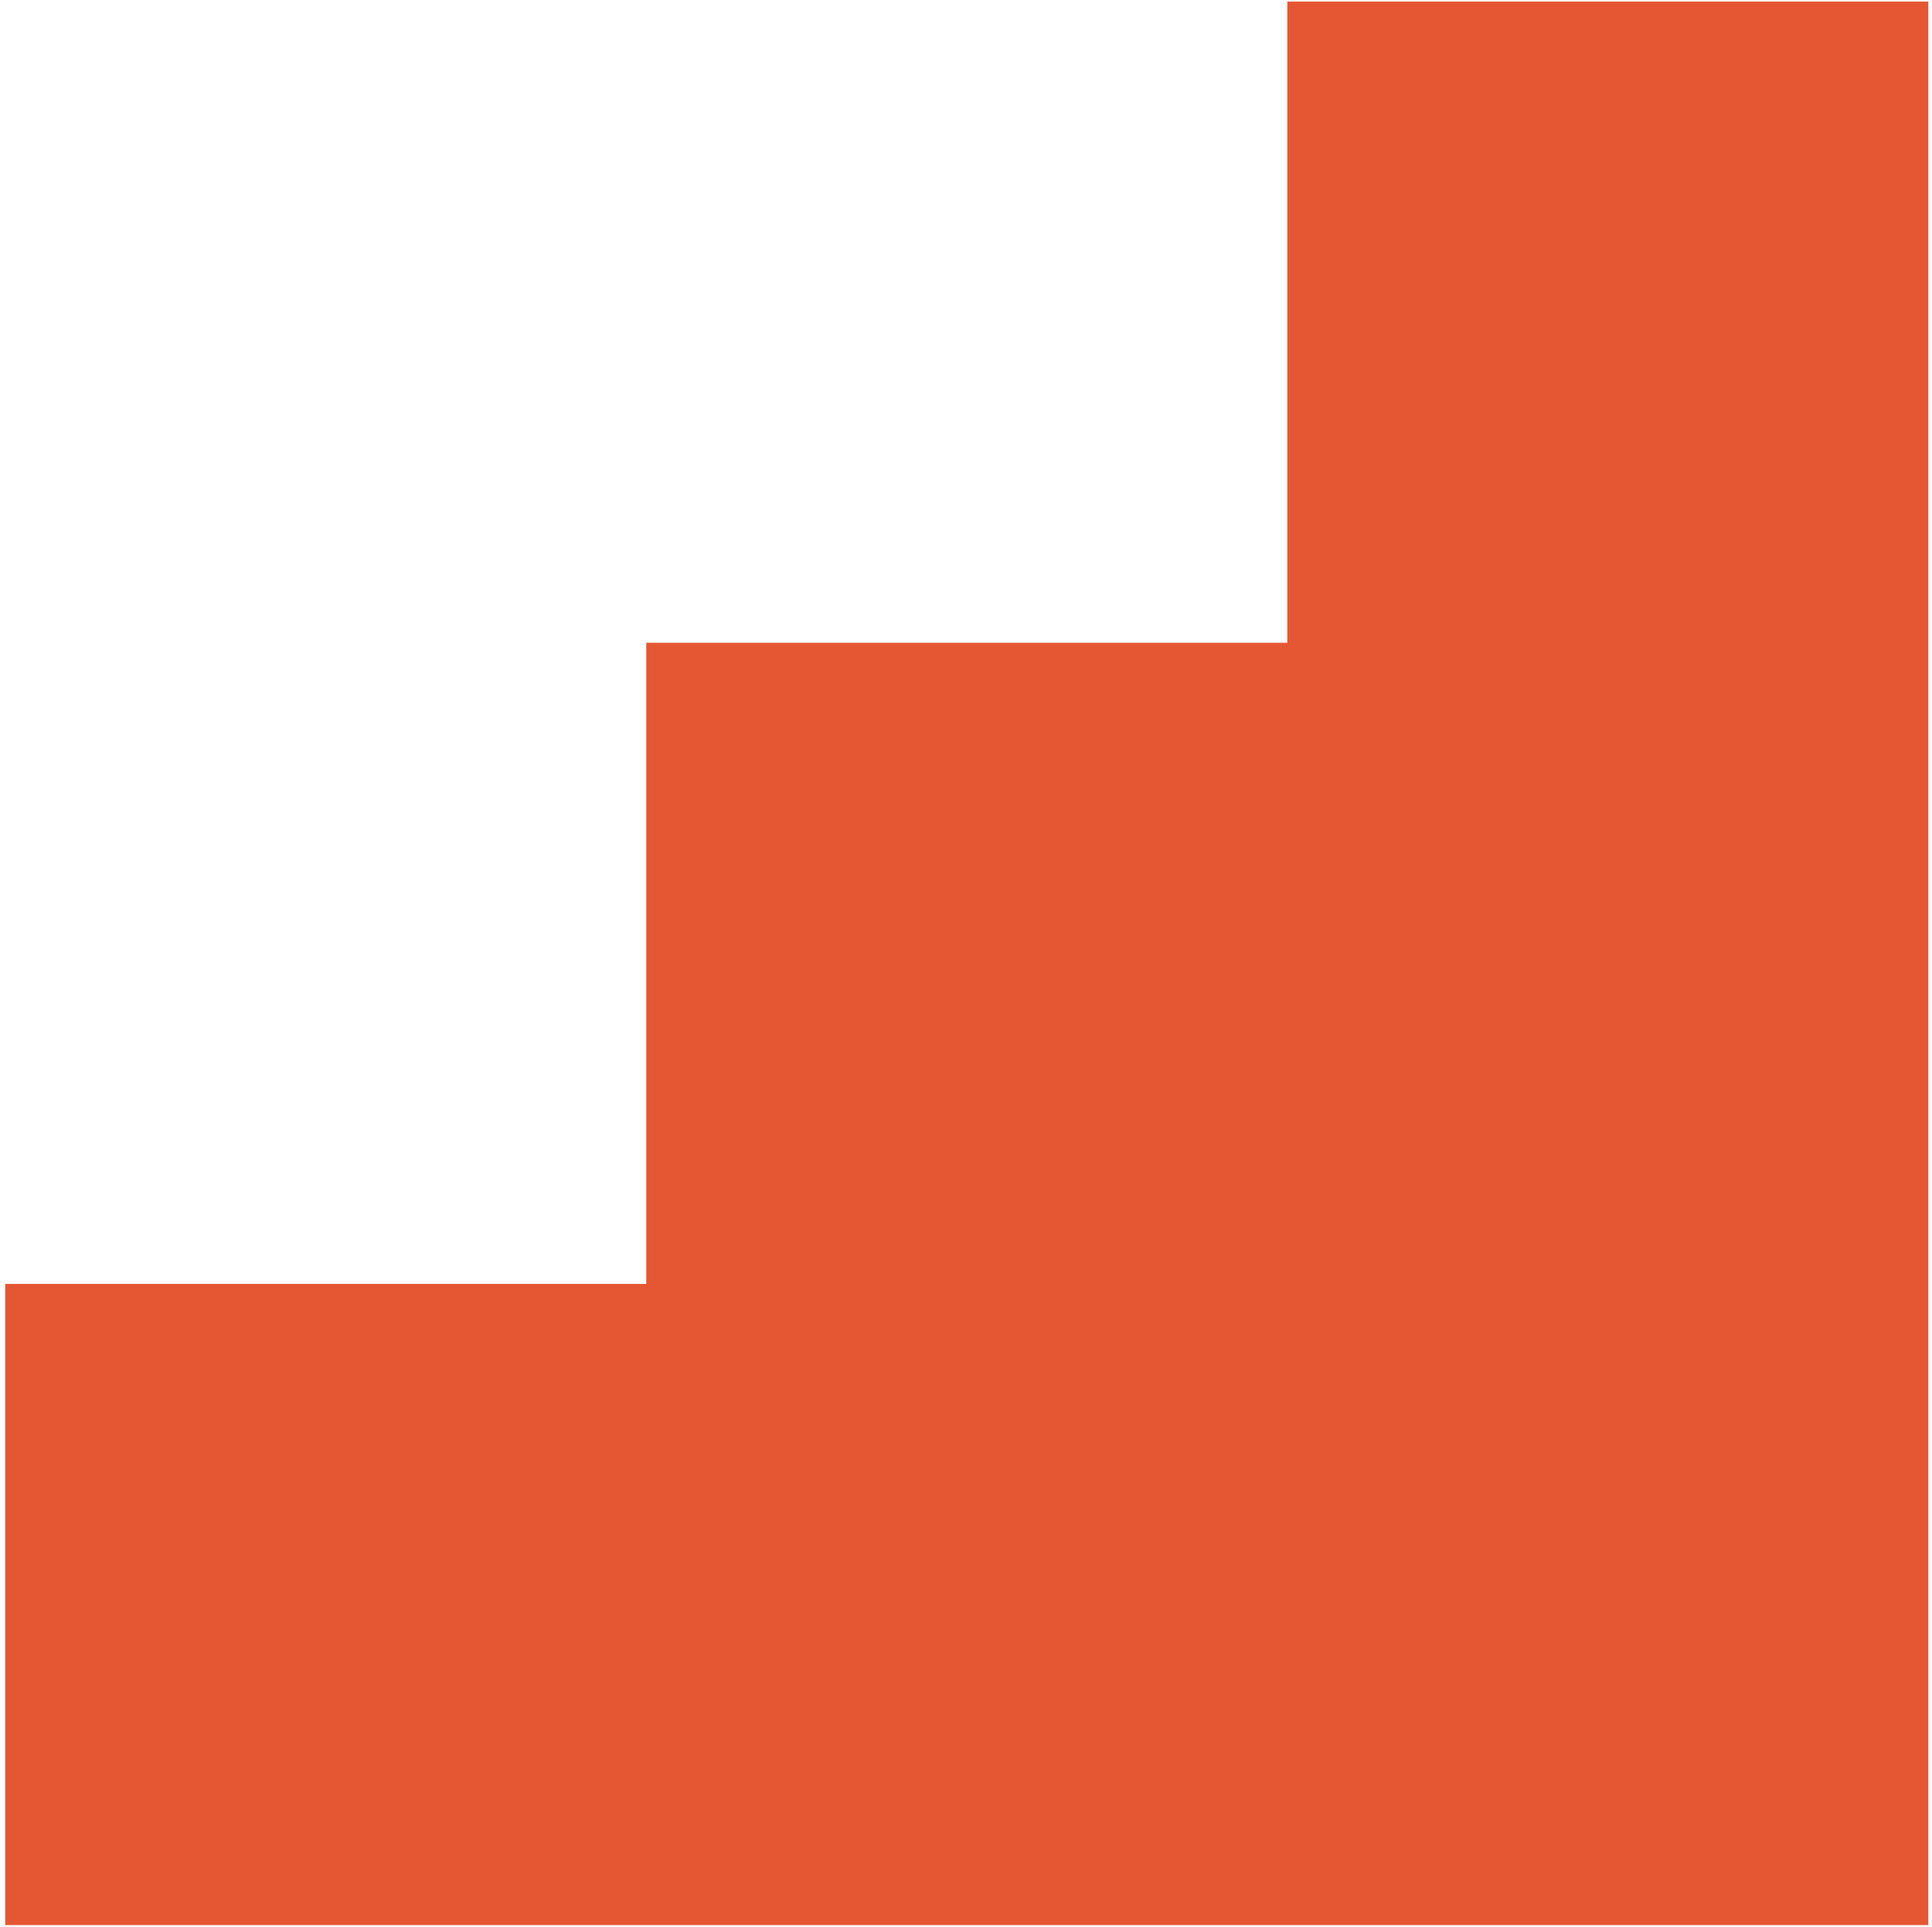
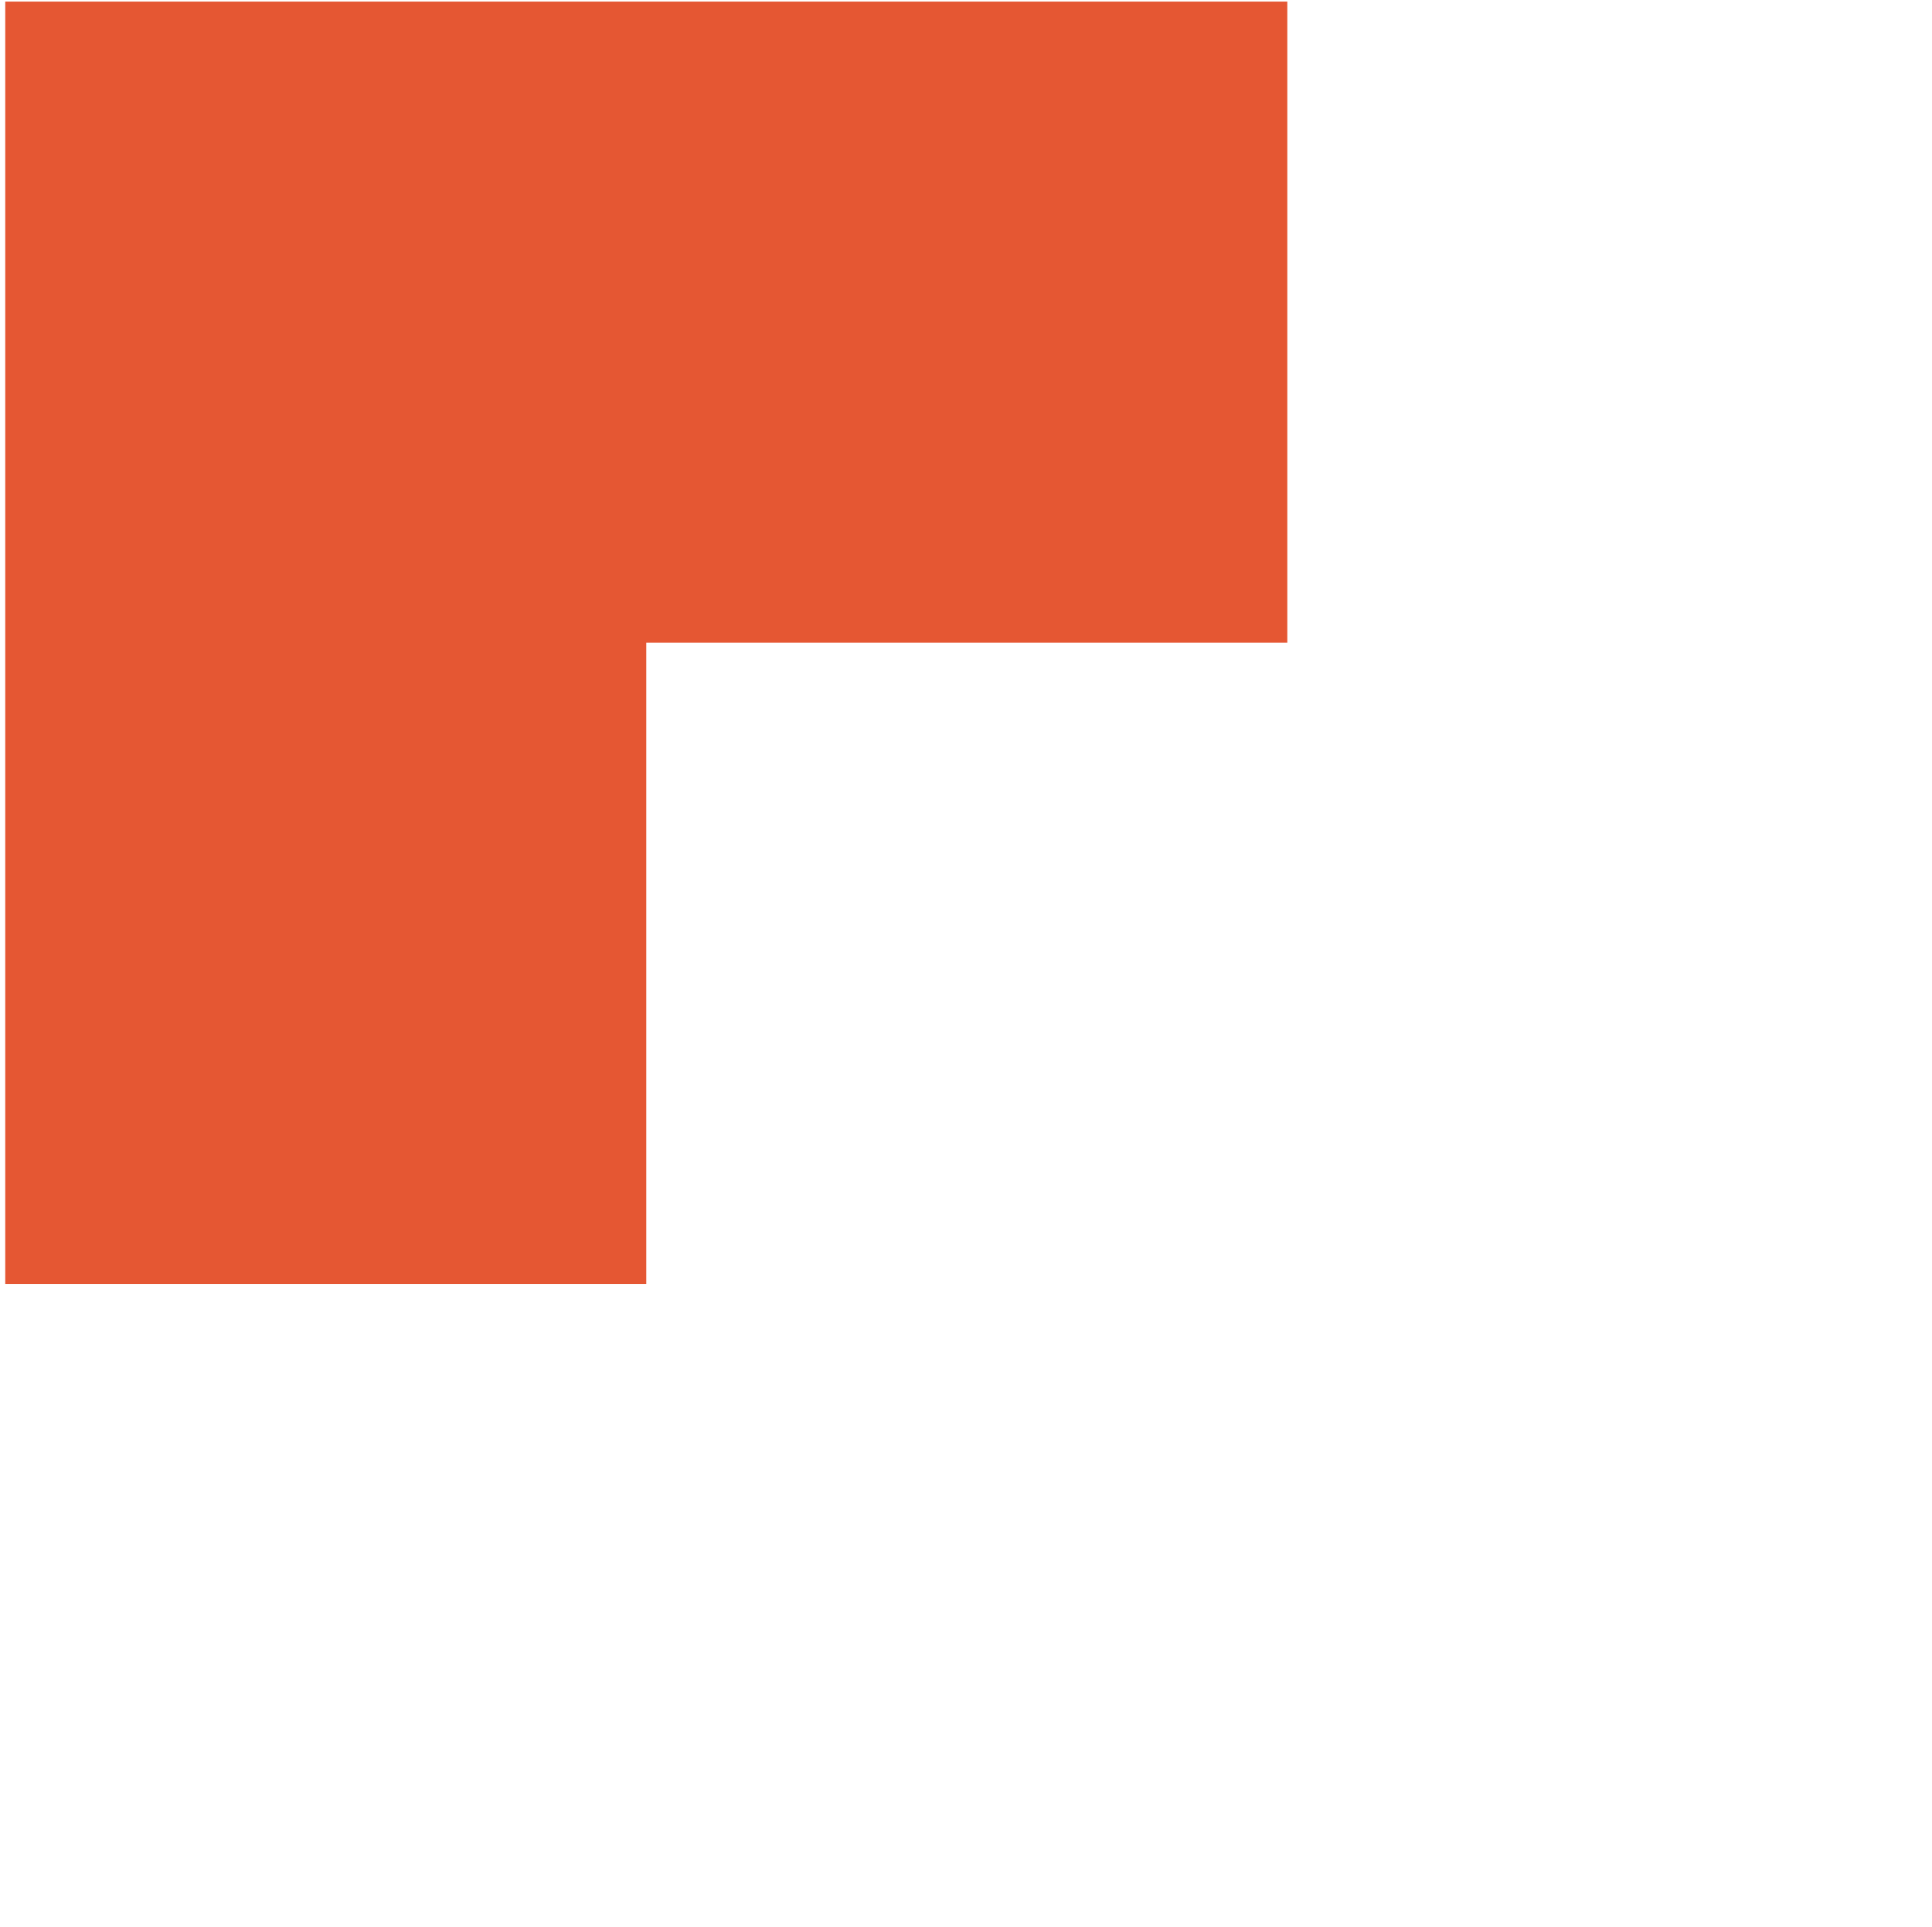
<svg xmlns="http://www.w3.org/2000/svg" width="358" height="357" viewBox="0 0 358 357" fill="none">
-   <path d="M357.321 0.294H238.538V119.077H119.755V237.86H0.972V356.643H357.321V0.294Z" fill="#E55733" />
+   <path d="M357.321 0.294H238.538V119.077H119.755V237.86H0.972V356.643V0.294Z" fill="#E55733" />
</svg>